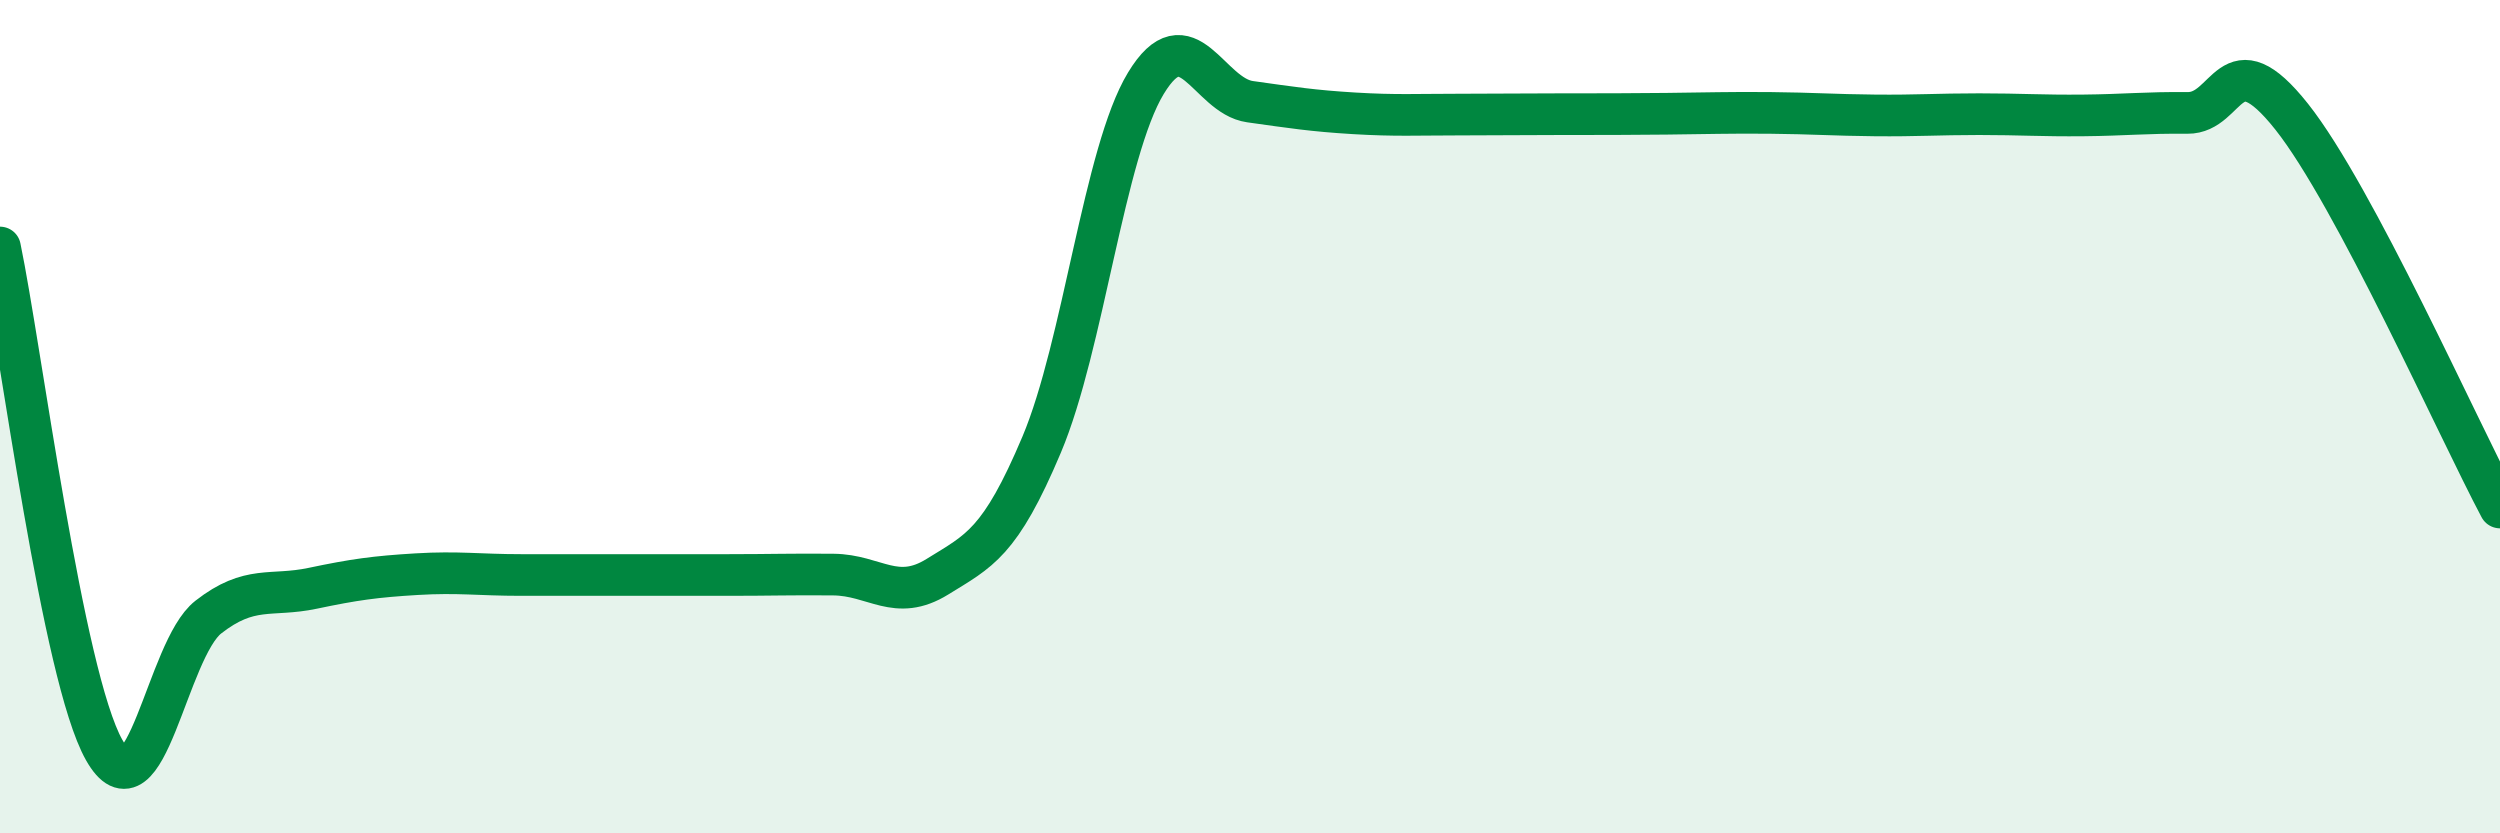
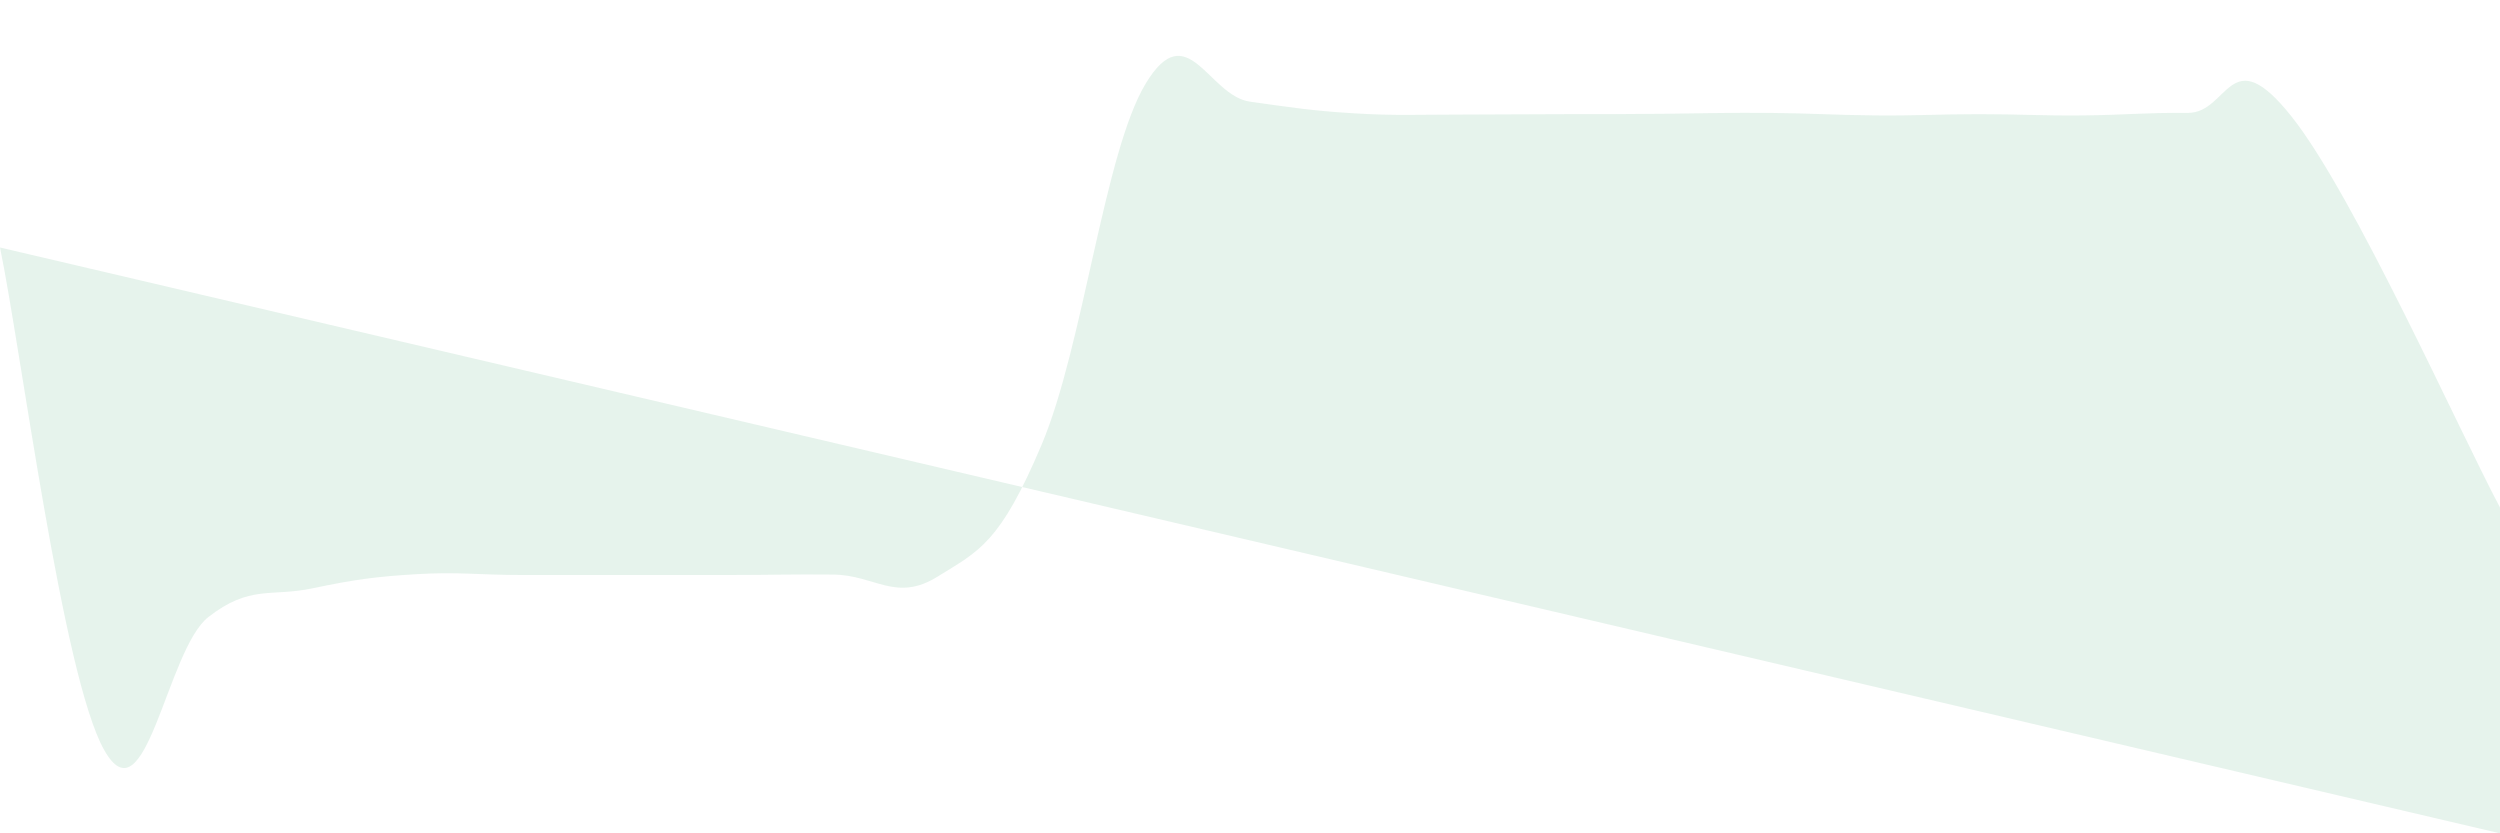
<svg xmlns="http://www.w3.org/2000/svg" width="60" height="20" viewBox="0 0 60 20">
-   <path d="M 0,5.94 C 0.5,8.35 1.5,16.23 2.5,18 C 3.5,19.77 4,15.59 5,14.81 C 6,14.03 6.5,14.33 7.5,14.12 C 8.5,13.91 9,13.84 10,13.78 C 11,13.72 11.5,13.8 12.5,13.8 C 13.5,13.8 14,13.8 15,13.8 C 16,13.8 16.5,13.8 17.5,13.8 C 18.5,13.8 19,13.78 20,13.79 C 21,13.8 21.5,14.46 22.5,13.84 C 23.5,13.22 24,13.04 25,10.67 C 26,8.3 26.5,3.65 27.5,2 C 28.5,0.35 29,2.3 30,2.44 C 31,2.58 31.5,2.66 32.5,2.72 C 33.5,2.78 34,2.75 35,2.75 C 36,2.75 36.5,2.74 37.5,2.74 C 38.5,2.74 39,2.74 40,2.73 C 41,2.72 41.5,2.7 42.5,2.71 C 43.5,2.72 44,2.76 45,2.77 C 46,2.78 46.5,2.74 47.5,2.74 C 48.5,2.74 49,2.78 50,2.77 C 51,2.76 51.5,2.7 52.5,2.71 C 53.5,2.72 53.5,0.91 55,2.8 C 56.5,4.69 59,10.3 60,12.18L60 20L0 20Z" fill="#008740" opacity="0.1" stroke-linecap="round" stroke-linejoin="round" />
-   <path d="M 0,5.94 C 0.5,8.35 1.5,16.23 2.5,18 C 3.5,19.77 4,15.59 5,14.81 C 6,14.03 6.5,14.33 7.5,14.12 C 8.5,13.91 9,13.84 10,13.78 C 11,13.72 11.5,13.8 12.5,13.8 C 13.5,13.8 14,13.8 15,13.8 C 16,13.8 16.5,13.8 17.5,13.8 C 18.5,13.8 19,13.78 20,13.79 C 21,13.8 21.5,14.46 22.5,13.84 C 23.5,13.22 24,13.04 25,10.67 C 26,8.3 26.5,3.65 27.5,2 C 28.5,0.35 29,2.3 30,2.44 C 31,2.58 31.5,2.66 32.5,2.72 C 33.5,2.78 34,2.75 35,2.75 C 36,2.75 36.5,2.74 37.5,2.74 C 38.5,2.74 39,2.74 40,2.73 C 41,2.72 41.5,2.7 42.5,2.71 C 43.5,2.72 44,2.76 45,2.77 C 46,2.78 46.5,2.74 47.5,2.74 C 48.5,2.74 49,2.78 50,2.77 C 51,2.76 51.5,2.7 52.5,2.71 C 53.5,2.72 53.5,0.91 55,2.8 C 56.5,4.69 59,10.3 60,12.18" stroke="#008740" stroke-width="1" fill="none" stroke-linecap="round" stroke-linejoin="round" />
+   <path d="M 0,5.94 C 0.5,8.35 1.5,16.23 2.5,18 C 3.5,19.77 4,15.59 5,14.81 C 6,14.03 6.5,14.33 7.5,14.12 C 8.5,13.91 9,13.84 10,13.78 C 11,13.72 11.5,13.8 12.5,13.8 C 13.5,13.8 14,13.8 15,13.8 C 16,13.8 16.5,13.8 17.5,13.8 C 18.5,13.8 19,13.78 20,13.79 C 21,13.8 21.5,14.46 22.5,13.84 C 23.5,13.22 24,13.04 25,10.67 C 26,8.3 26.5,3.65 27.5,2 C 28.5,0.35 29,2.3 30,2.44 C 31,2.58 31.5,2.66 32.5,2.72 C 33.5,2.78 34,2.75 35,2.75 C 36,2.75 36.5,2.74 37.5,2.74 C 38.5,2.74 39,2.74 40,2.73 C 41,2.72 41.5,2.7 42.5,2.71 C 43.5,2.72 44,2.76 45,2.77 C 46,2.78 46.5,2.74 47.5,2.74 C 48.5,2.74 49,2.78 50,2.77 C 51,2.76 51.5,2.7 52.5,2.71 C 53.5,2.72 53.5,0.91 55,2.8 C 56.5,4.69 59,10.3 60,12.18L60 20Z" fill="#008740" opacity="0.1" stroke-linecap="round" stroke-linejoin="round" />
</svg>